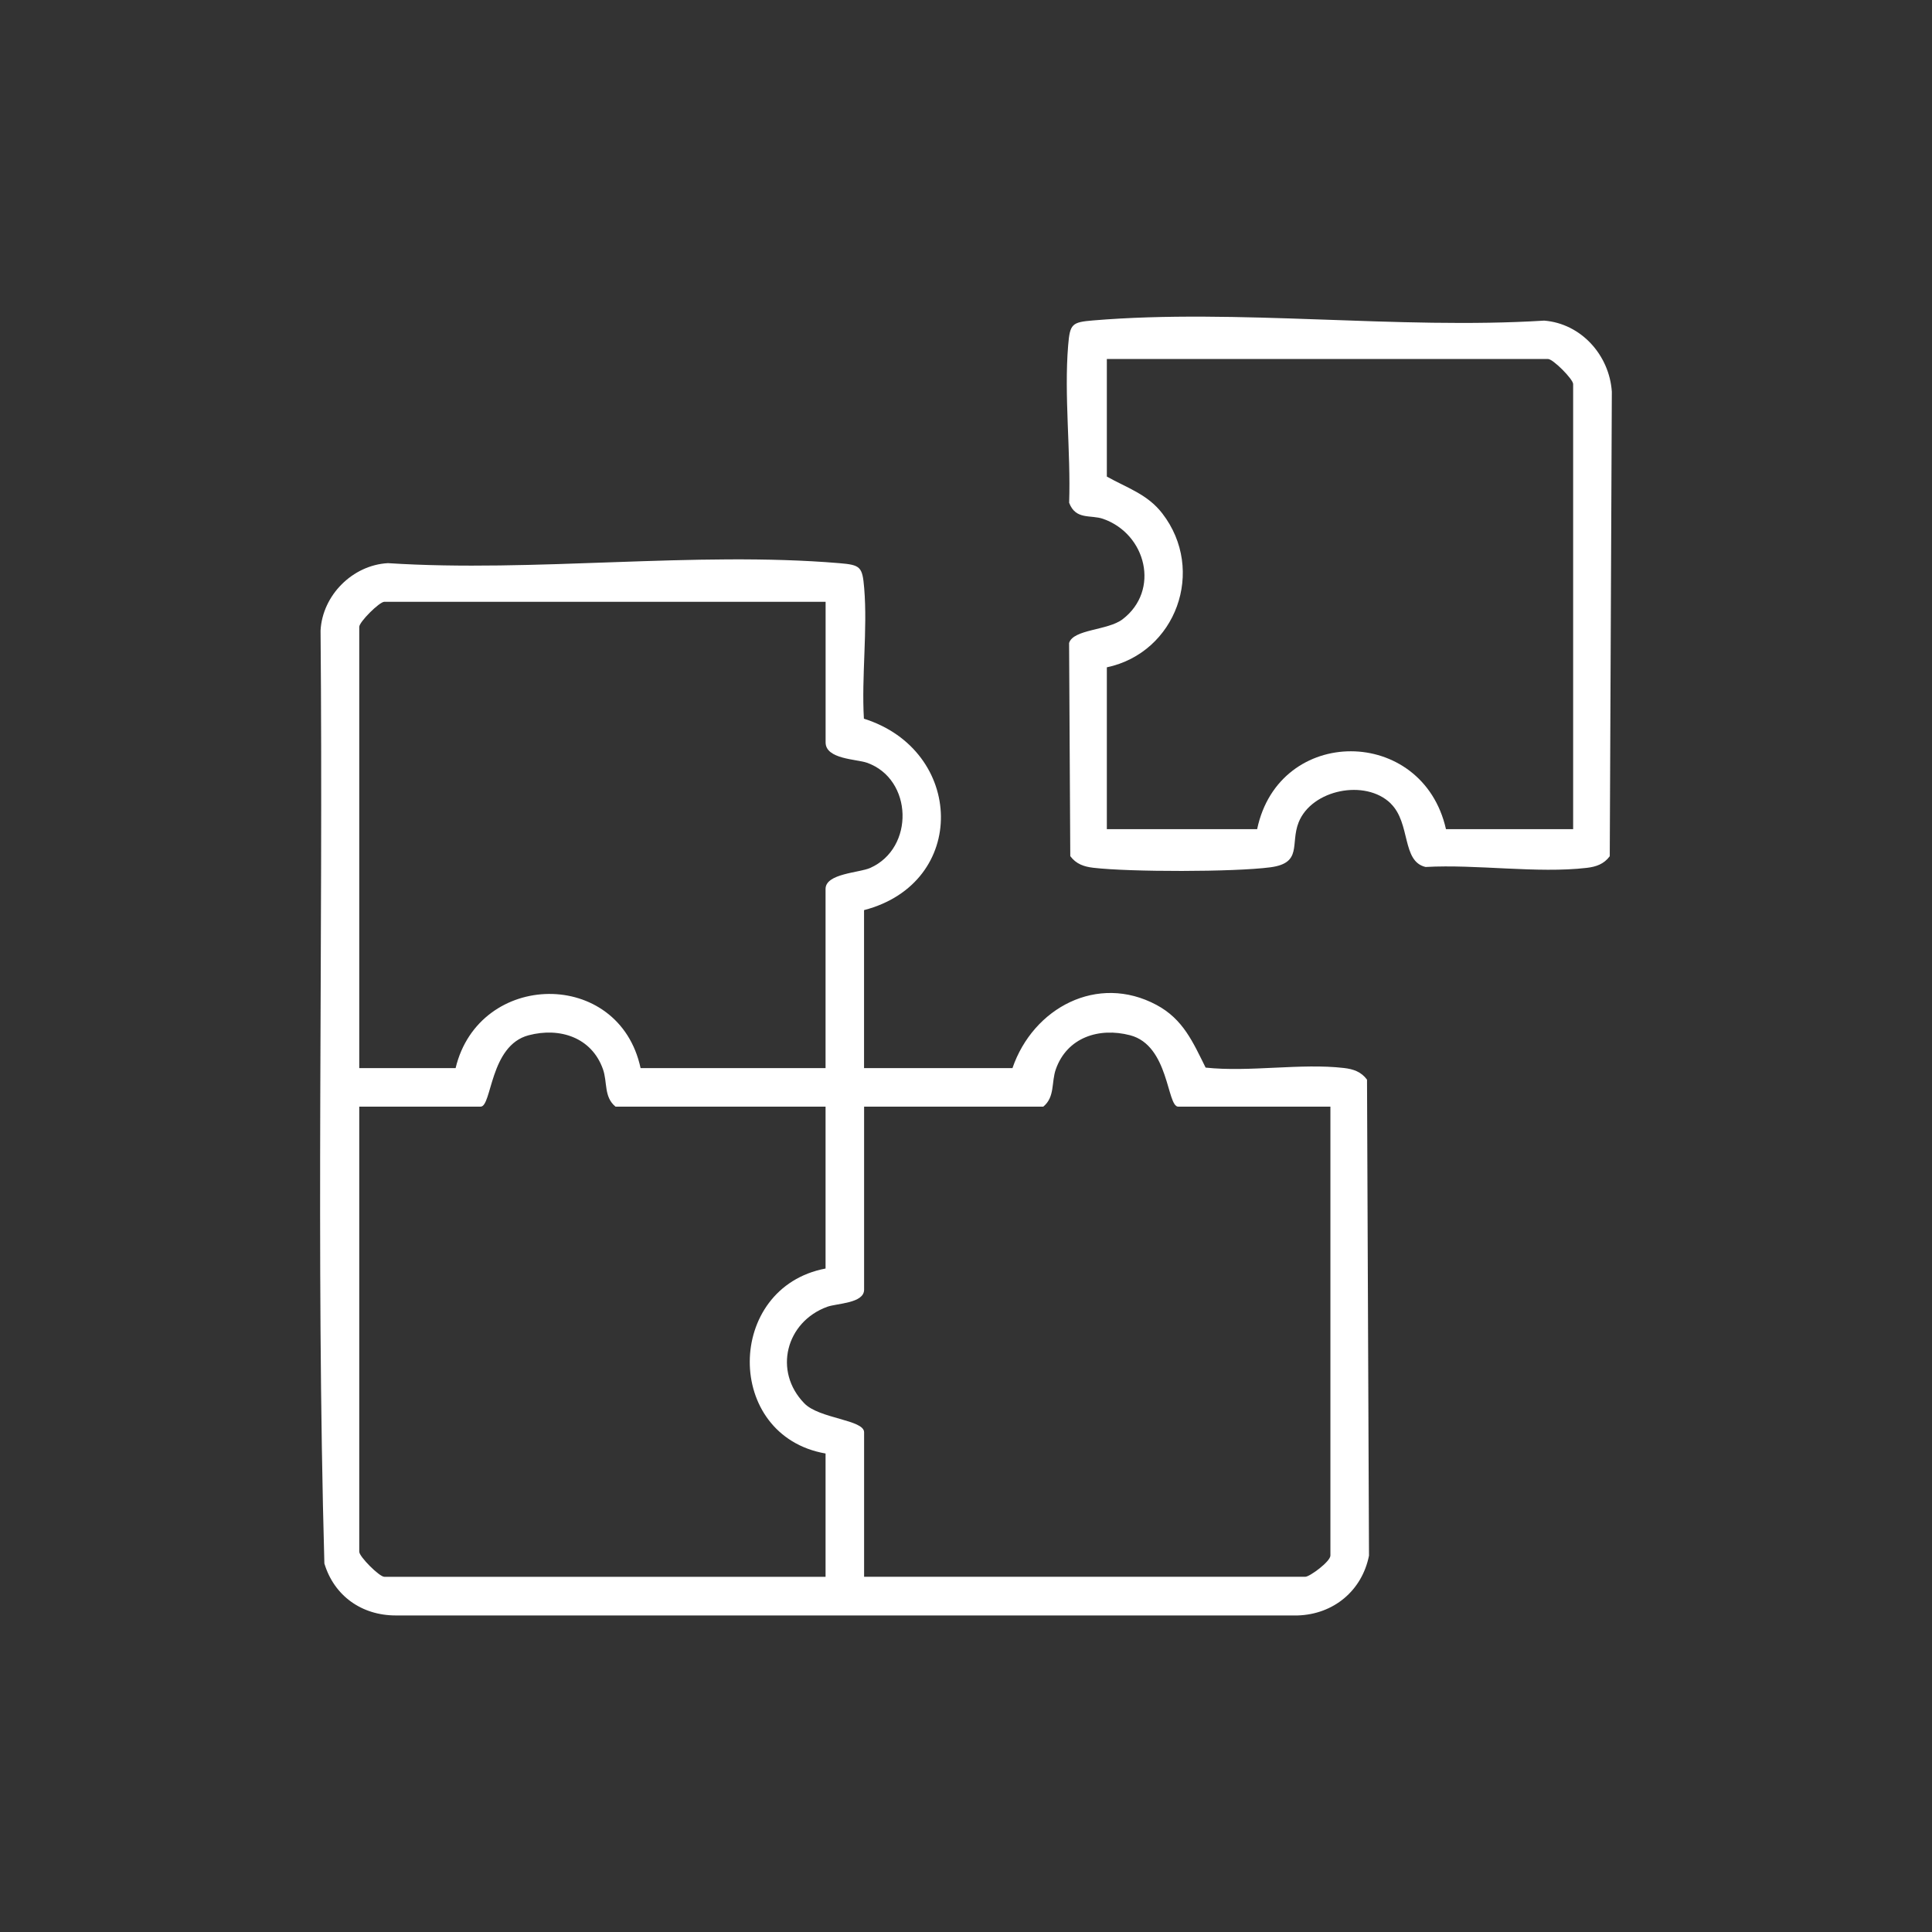
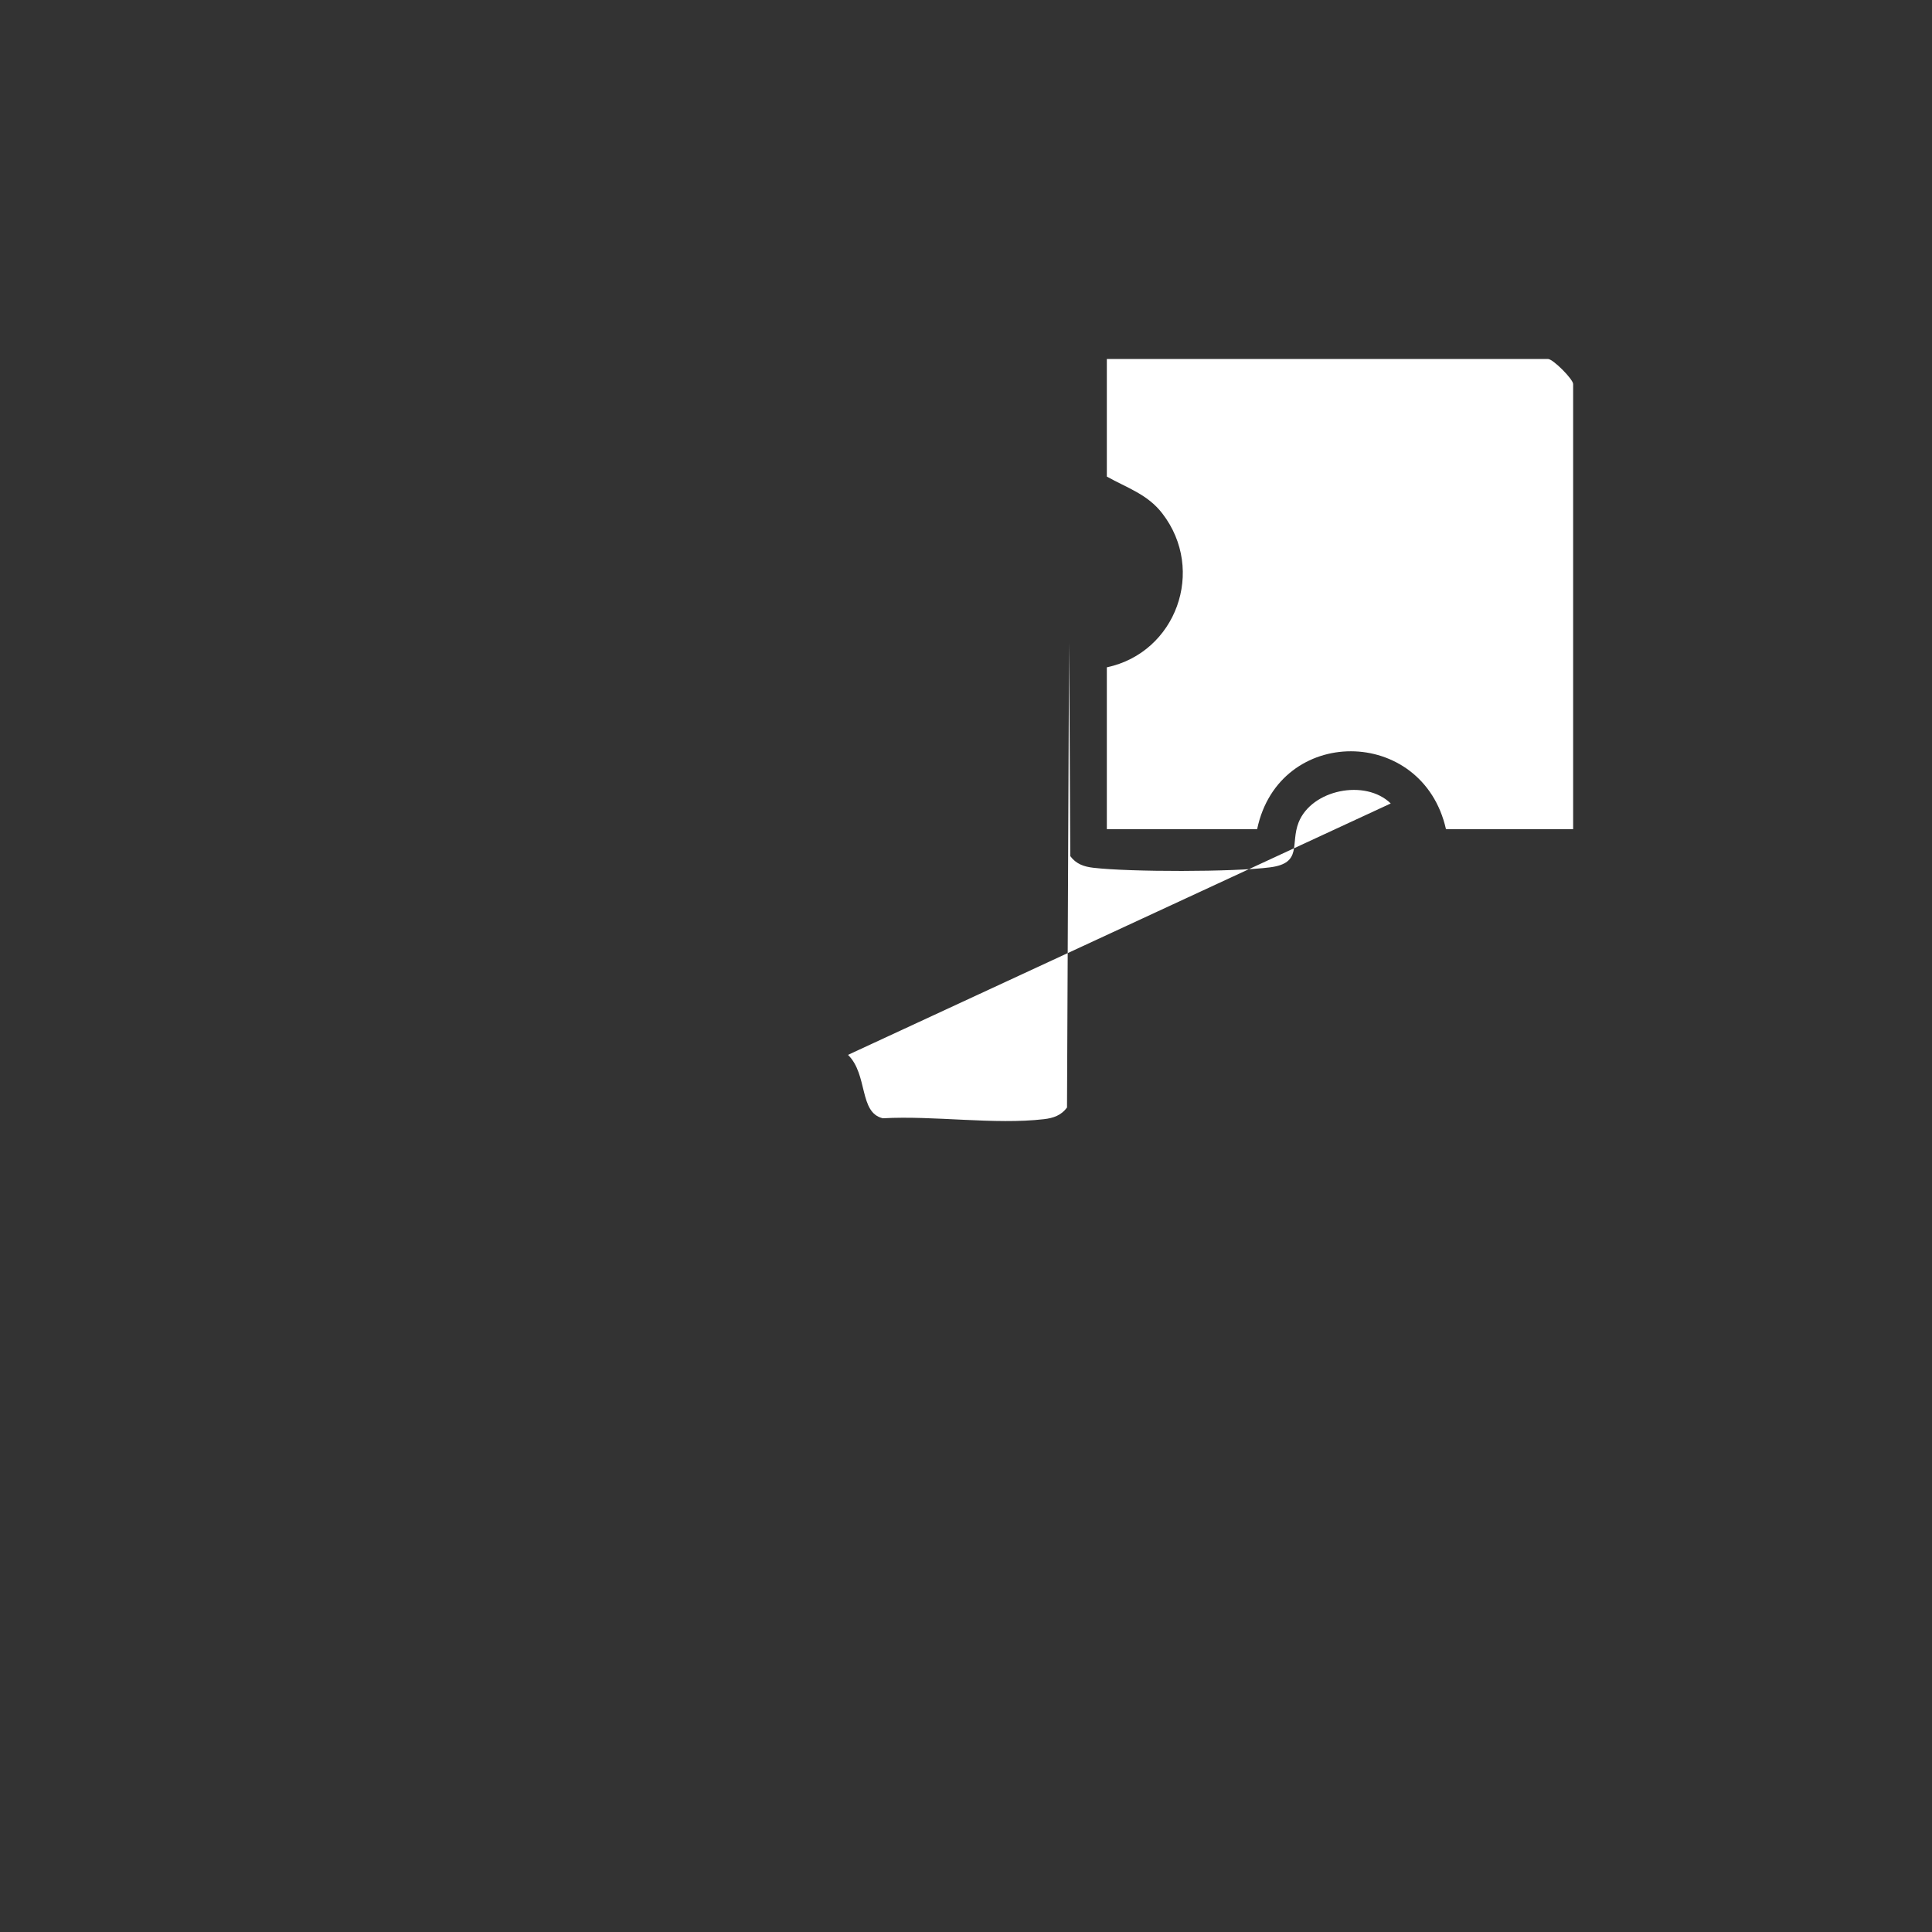
<svg xmlns="http://www.w3.org/2000/svg" id="Capa_1" data-name="Capa 1" viewBox="0 0 390 390">
  <rect x="0" y="0" width="390" height="390" fill="#333333" stroke="none" />
-   <path d="M204.38,215.61c4.16-12.14,17.15-19.14,29.08-12.75,5.37,2.87,7.35,7.5,9.91,12.65,8.87.95,19.26-.93,27.93.08,1.9.22,3.47.76,4.65,2.35l.4,96.09c-1.41,7.08-7.16,11.84-14.38,12.07H79.88c-6.85,0-12.43-3.95-14.4-10.49-1.74-62.62-.21-125.58-.77-188.32.37-7.13,6.48-13.24,13.61-13.61,29.49,1.91,61.95-2.44,91.08,0,4.31.36,4.69.71,5.05,5.05.7,8.42-.56,17.81-.06,26.35,20.3,6.37,21.15,33.13.03,38.64v31.89h29.95ZM166.65,121.48h-89.07c-.99,0-5.06,4.06-5.06,5.06v89.07h19.45c4.72-19.71,33-20.21,37.34,0h37.34v-36.17c0-3.12,6.8-3.25,9-4.23,9.02-4,8.63-17.96-.64-21.24-2.08-.74-8.35-.7-8.35-4.1v-28.39ZM166.65,223.39h-42.4c-2.39-1.96-1.6-4.92-2.54-7.57-2.28-6.41-8.7-8.49-14.99-6.84-7.88,2.06-7.4,14.41-9.7,14.41h-24.5v89.85c0,.99,4.06,5.06,5.06,5.06h89.07v-24.89c-20.54-3.58-20.26-33.51,0-37.34v-32.67ZM268.56,223.39h-30.73c-2.3,0-1.82-12.35-9.7-14.41-6.28-1.64-12.71.43-14.99,6.84-.94,2.65-.15,5.61-2.54,7.57h-36.17v36.95c0,2.77-5.48,2.74-7.44,3.45-8.33,3.04-10.95,13.01-4.62,19.5,3.04,3.12,12.06,3.28,12.06,5.83v29.17h89.07c.88,0,5.06-3.07,5.06-4.28v-90.62Z" style="fill: #fff;" />
-   <path d="M280.74,162.19c-5.13-5-15.97-2.81-18.6,3.83-1.71,4.33.83,8.2-5.72,9.06-7.31.96-28.35.96-35.72.09-1.9-.22-3.47-.76-4.65-2.35l-.24-43.02c.84-2.8,7.81-2.52,10.78-4.78,7.65-5.83,4.79-17.24-3.91-20.28-2.51-.88-5.52.29-6.86-3.25.35-10.25-1.04-21.65-.2-31.76.36-4.35.74-4.69,5.05-5.05,29.1-2.43,61.58,1.88,91.04.04,7.45.59,13.16,6.95,13.66,14.35l-.42,93.77c-1.18,1.59-2.75,2.13-4.65,2.35-9.97,1.16-22.3-.76-32.52-.18-4.86-1.11-2.98-8.84-7.04-12.8ZM317.56,167.38v-89.85c0-.99-4.06-5.06-5.06-5.06h-89.07v23.73c4.08,2.3,8.21,3.55,11.21,7.46,8.82,11.45,2.77,28.08-11.21,31.05v32.67h30.34c4.4-21.02,33.4-20.91,38.12,0h25.67Z" style="fill: #fff;" />
+   <path d="M280.74,162.19c-5.13-5-15.97-2.81-18.6,3.83-1.71,4.33.83,8.2-5.72,9.06-7.31.96-28.35.96-35.72.09-1.9-.22-3.47-.76-4.65-2.35l-.24-43.02l-.42,93.77c-1.18,1.59-2.75,2.13-4.65,2.35-9.97,1.16-22.3-.76-32.52-.18-4.86-1.11-2.98-8.84-7.04-12.8ZM317.56,167.38v-89.85c0-.99-4.06-5.06-5.06-5.06h-89.07v23.73c4.08,2.3,8.21,3.55,11.21,7.46,8.82,11.45,2.77,28.08-11.21,31.05v32.67h30.34c4.4-21.02,33.4-20.91,38.12,0h25.67Z" style="fill: #fff;" />
</svg>